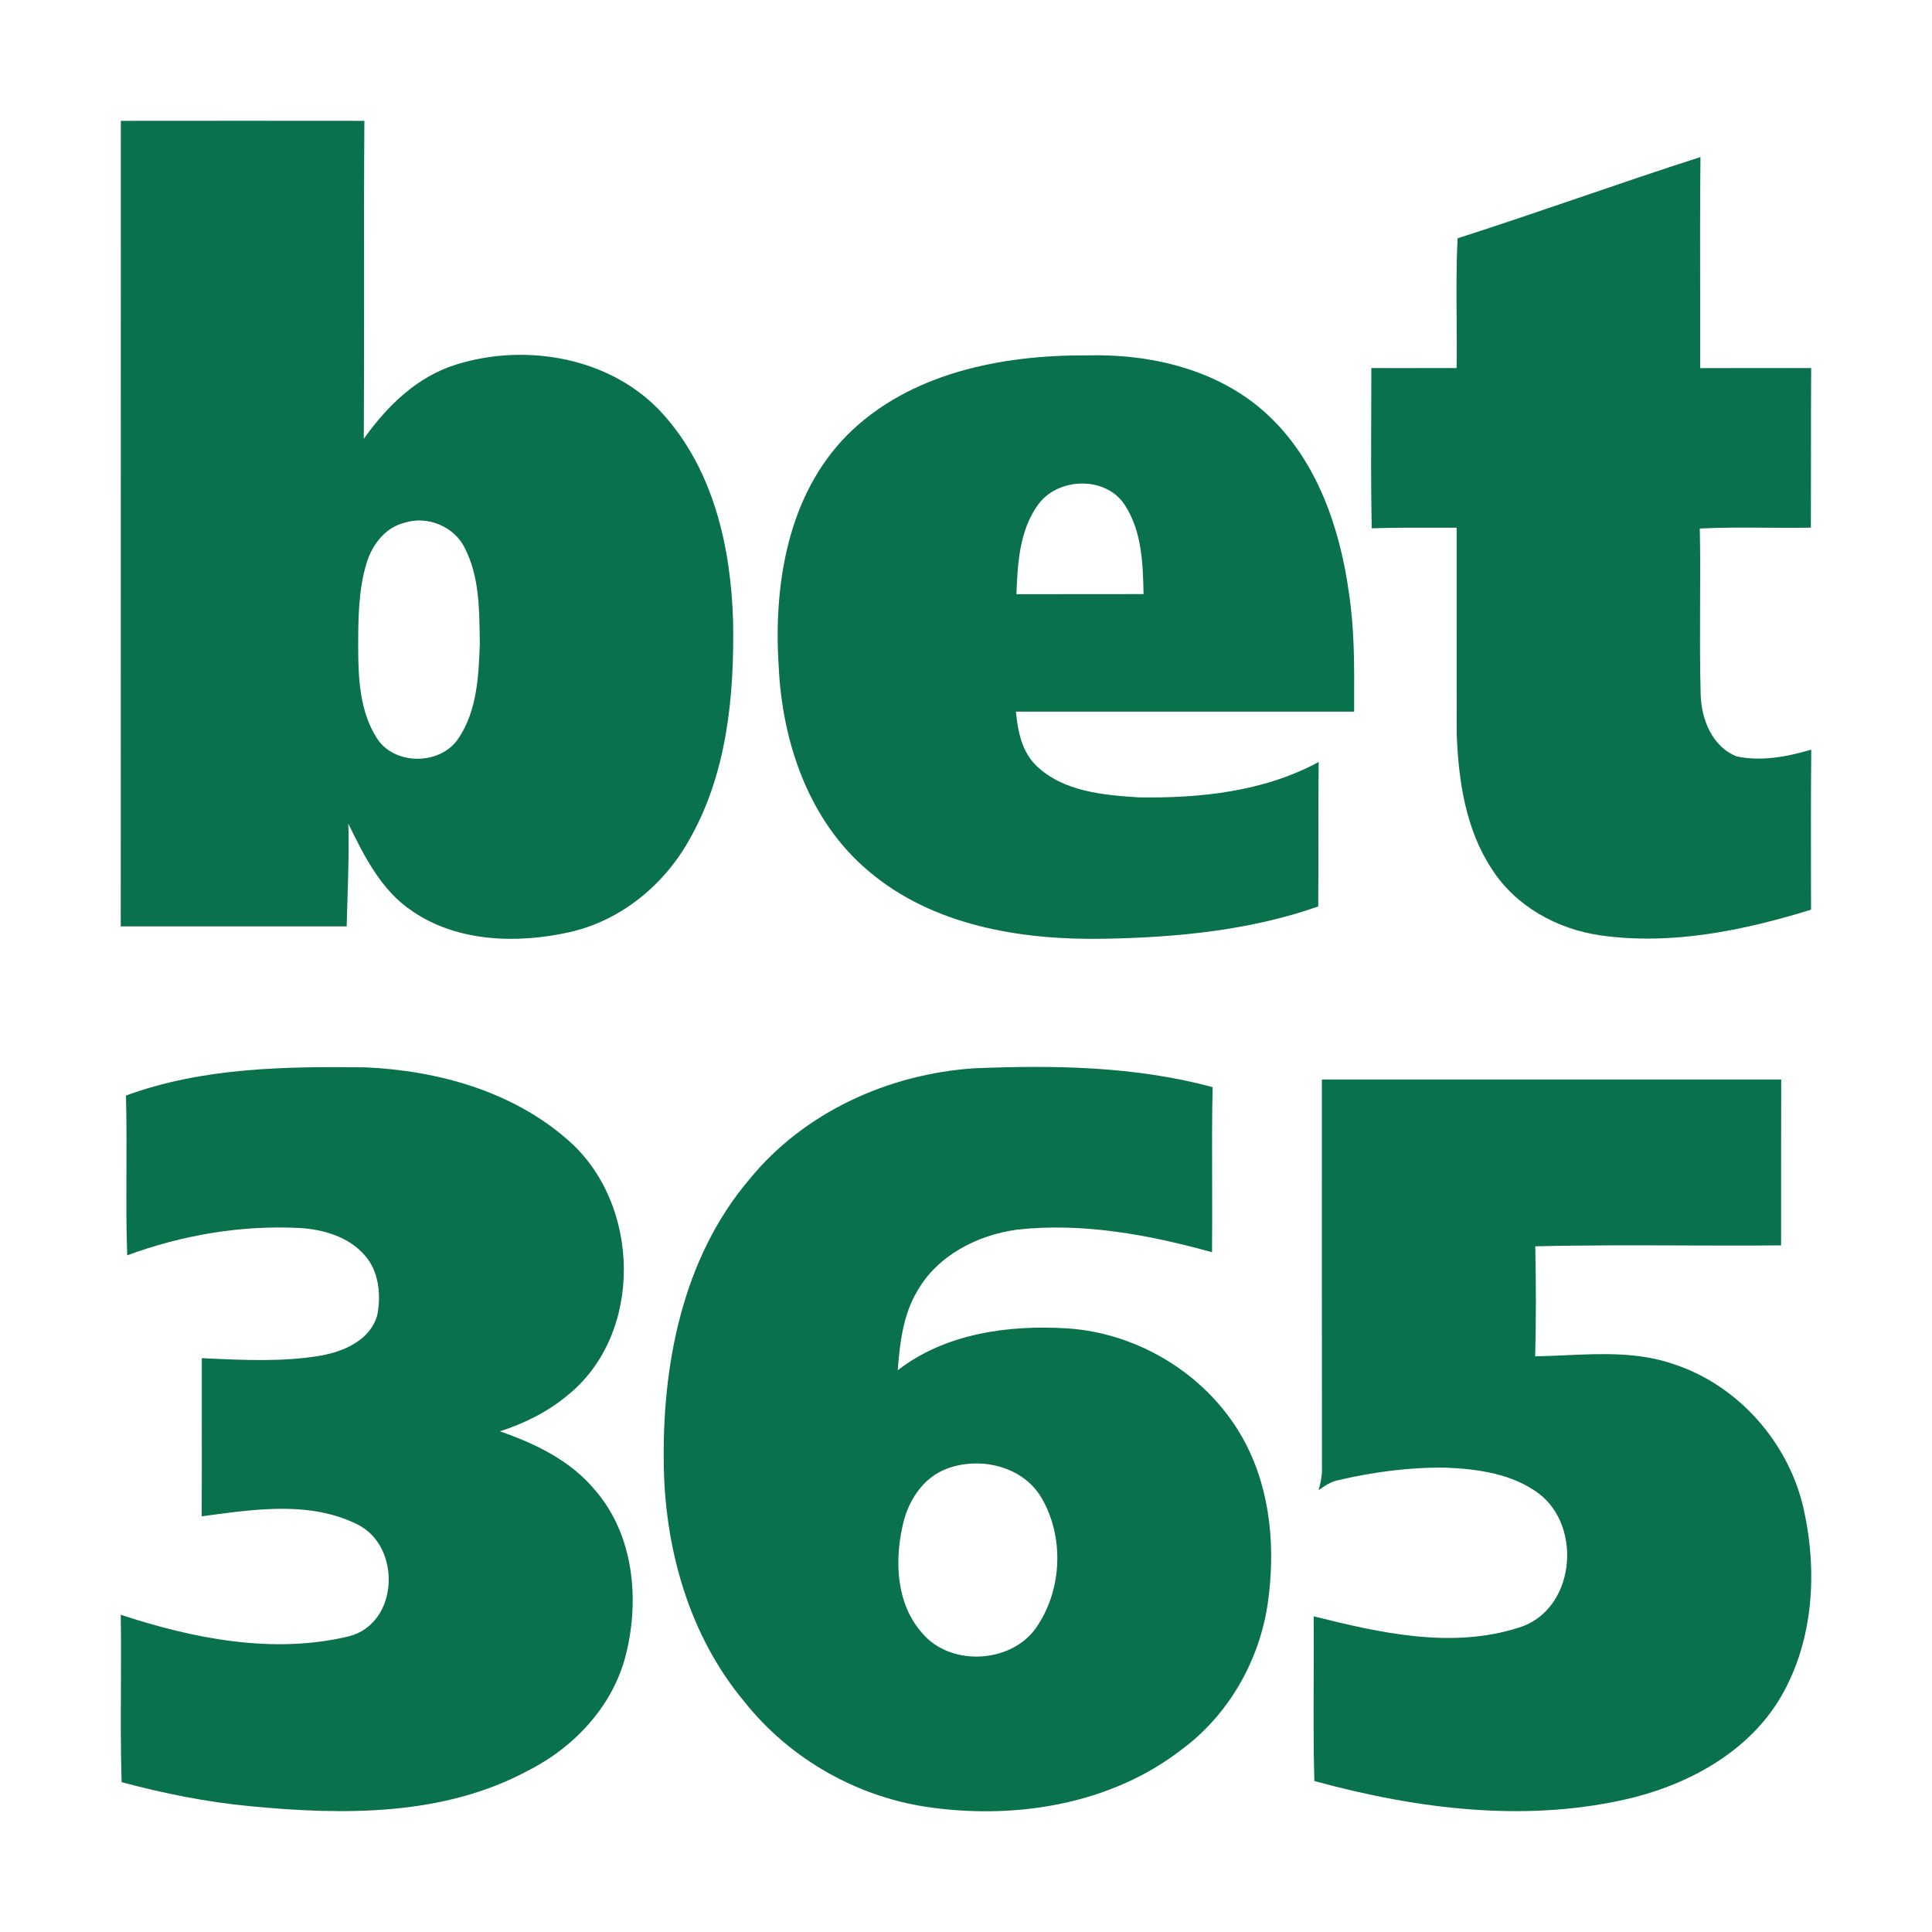
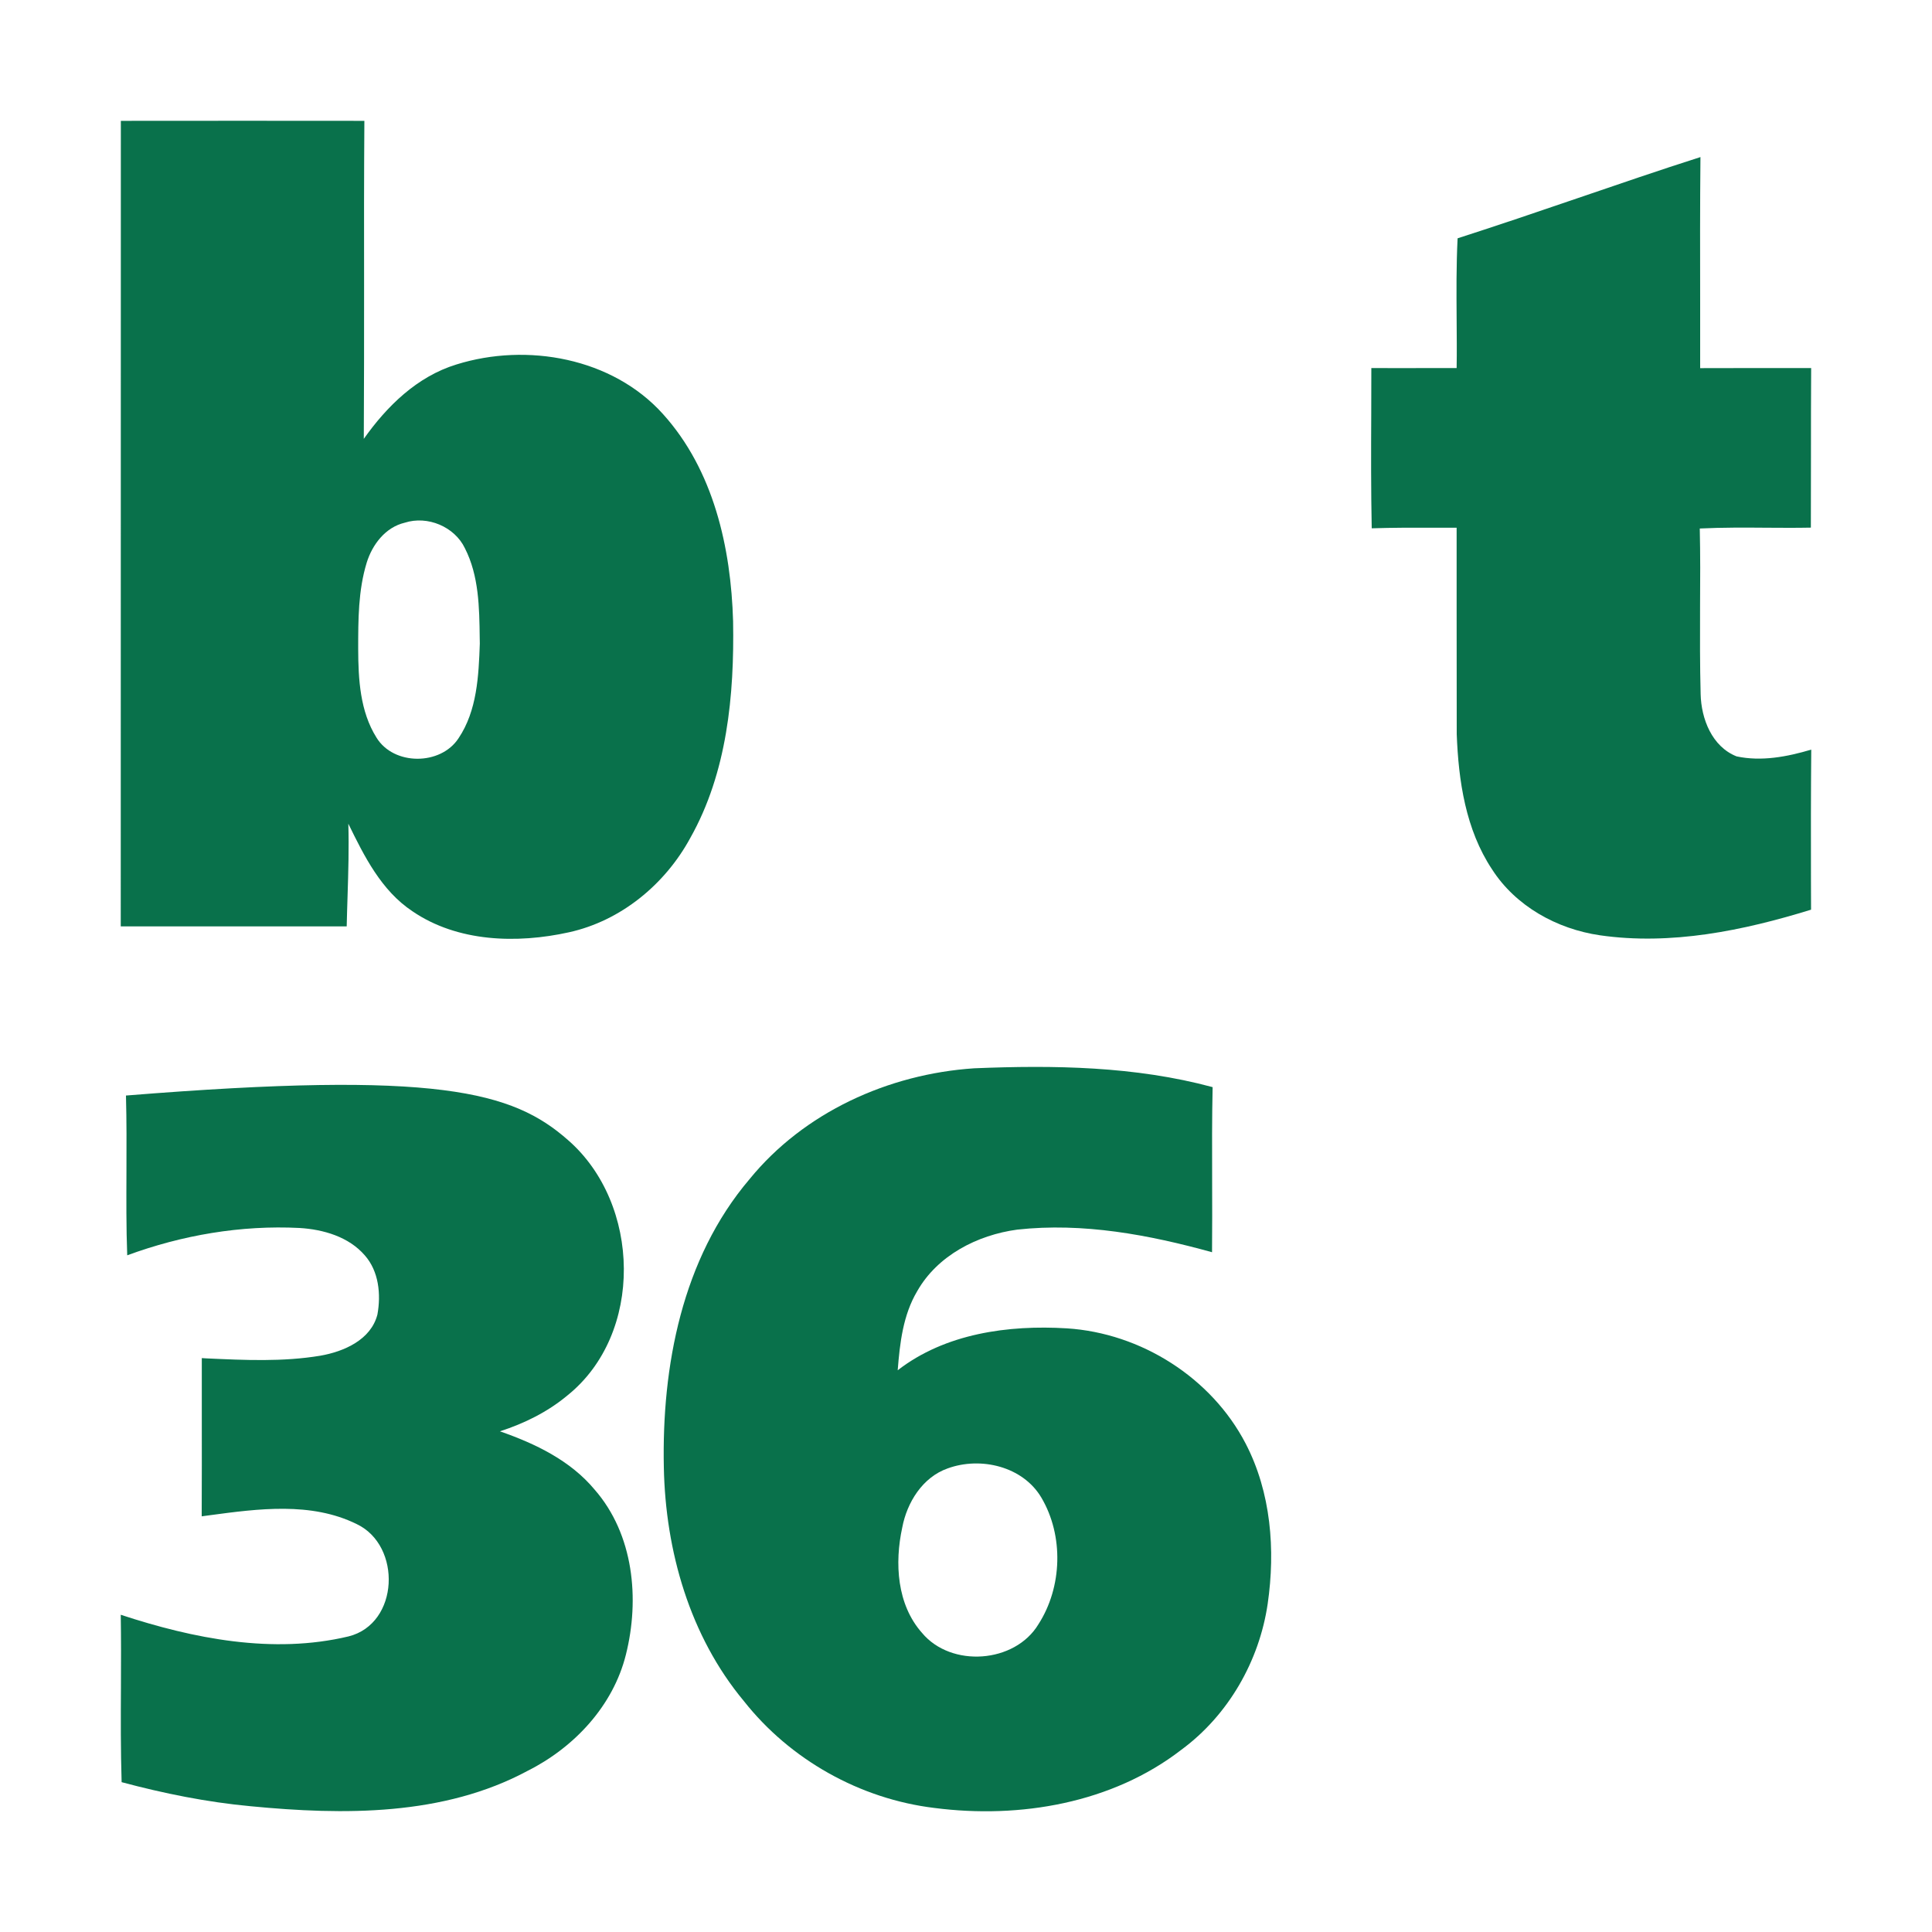
<svg xmlns="http://www.w3.org/2000/svg" width="20" height="20" viewBox="0 0 20 20" fill="none">
  <path fill-rule="evenodd" clip-rule="evenodd" d="M7.758 12.208C8.322 11.515 9.196 11.118 10.084 11.059C10.909 11.025 11.75 11.037 12.553 11.254C12.546 11.575 12.547 11.896 12.548 12.217C12.549 12.466 12.549 12.715 12.547 12.963C11.893 12.782 11.211 12.654 10.53 12.729C10.117 12.785 9.705 12.996 9.495 13.366C9.348 13.613 9.315 13.904 9.293 14.185C9.784 13.804 10.438 13.714 11.044 13.751C11.812 13.8 12.54 14.262 12.894 14.942C13.158 15.449 13.204 16.044 13.123 16.603C13.036 17.195 12.716 17.755 12.23 18.113C11.514 18.667 10.558 18.83 9.674 18.716C8.902 18.623 8.179 18.216 7.701 17.61C7.14 16.937 6.889 16.055 6.872 15.191C6.85 14.144 7.06 13.029 7.758 12.208ZM10.78 15.503C10.589 15.18 10.152 15.076 9.81 15.201C9.549 15.293 9.389 15.554 9.34 15.813C9.26 16.181 9.284 16.61 9.545 16.904C9.847 17.266 10.506 17.219 10.75 16.814C10.997 16.43 11.013 15.897 10.78 15.503Z" fill="#09714B" />
-   <path d="M1.304 11.341C2.091 11.052 2.947 11.039 3.777 11.049C4.529 11.081 5.307 11.297 5.88 11.802C6.636 12.46 6.668 13.81 5.872 14.447C5.668 14.617 5.426 14.736 5.175 14.817C5.54 14.944 5.904 15.118 6.156 15.421C6.56 15.884 6.624 16.553 6.479 17.13C6.347 17.658 5.947 18.087 5.465 18.33C4.591 18.801 3.557 18.791 2.594 18.698C2.142 18.656 1.697 18.566 1.259 18.449C1.249 18.119 1.25 17.788 1.252 17.458C1.253 17.211 1.254 16.963 1.25 16.716C2.001 16.963 2.825 17.127 3.608 16.94C4.134 16.809 4.161 15.999 3.692 15.777C3.221 15.545 2.674 15.618 2.169 15.686C2.142 15.689 2.115 15.693 2.088 15.697C2.09 15.346 2.089 14.995 2.089 14.645C2.089 14.449 2.089 14.254 2.089 14.059L2.138 14.062C2.531 14.08 2.928 14.099 3.317 14.034C3.562 13.991 3.84 13.869 3.907 13.608C3.945 13.399 3.922 13.16 3.776 12.995C3.61 12.803 3.348 12.727 3.101 12.712C2.495 12.681 1.884 12.786 1.317 12.995C1.306 12.707 1.308 12.417 1.309 12.128C1.31 11.866 1.311 11.603 1.304 11.341Z" fill="#09714B" />
-   <path d="M18.439 11.175C16.854 11.175 15.269 11.175 13.684 11.175V11.177C13.684 12.53 13.683 13.885 13.685 15.239C13.68 15.302 13.668 15.365 13.65 15.427C13.712 15.381 13.779 15.337 13.856 15.322C14.22 15.237 14.594 15.188 14.968 15.193C15.302 15.207 15.657 15.257 15.931 15.462C16.388 15.811 16.302 16.671 15.723 16.849C15.027 17.072 14.286 16.904 13.599 16.732C13.601 16.947 13.6 17.162 13.599 17.376C13.598 17.73 13.596 18.084 13.606 18.437C14.677 18.73 15.824 18.877 16.916 18.606C17.522 18.451 18.114 18.115 18.435 17.567C18.777 16.981 18.816 16.259 18.669 15.61C18.514 14.935 17.999 14.346 17.336 14.125C16.969 13.995 16.58 14.012 16.195 14.03C16.093 14.034 15.992 14.039 15.892 14.041C15.902 13.662 15.901 13.281 15.893 12.902C16.412 12.889 16.931 12.891 17.45 12.893C17.779 12.894 18.108 12.895 18.438 12.892C18.438 12.632 18.438 12.372 18.438 12.112C18.438 11.799 18.438 11.487 18.439 11.175Z" fill="#09714B" />
+   <path d="M1.304 11.341C4.529 11.081 5.307 11.297 5.88 11.802C6.636 12.46 6.668 13.81 5.872 14.447C5.668 14.617 5.426 14.736 5.175 14.817C5.54 14.944 5.904 15.118 6.156 15.421C6.56 15.884 6.624 16.553 6.479 17.13C6.347 17.658 5.947 18.087 5.465 18.33C4.591 18.801 3.557 18.791 2.594 18.698C2.142 18.656 1.697 18.566 1.259 18.449C1.249 18.119 1.25 17.788 1.252 17.458C1.253 17.211 1.254 16.963 1.25 16.716C2.001 16.963 2.825 17.127 3.608 16.94C4.134 16.809 4.161 15.999 3.692 15.777C3.221 15.545 2.674 15.618 2.169 15.686C2.142 15.689 2.115 15.693 2.088 15.697C2.09 15.346 2.089 14.995 2.089 14.645C2.089 14.449 2.089 14.254 2.089 14.059L2.138 14.062C2.531 14.08 2.928 14.099 3.317 14.034C3.562 13.991 3.84 13.869 3.907 13.608C3.945 13.399 3.922 13.16 3.776 12.995C3.61 12.803 3.348 12.727 3.101 12.712C2.495 12.681 1.884 12.786 1.317 12.995C1.306 12.707 1.308 12.417 1.309 12.128C1.31 11.866 1.311 11.603 1.304 11.341Z" fill="#09714B" />
  <path fill-rule="evenodd" clip-rule="evenodd" d="M1.251 1.251C1.25 4.03 1.25 6.81 1.25 9.59H3.589C3.591 9.485 3.595 9.379 3.598 9.274C3.606 9.025 3.613 8.777 3.606 8.527C3.77 8.863 3.947 9.219 4.269 9.433C4.737 9.753 5.352 9.77 5.89 9.651C6.429 9.532 6.885 9.154 7.145 8.676C7.528 7.997 7.602 7.196 7.589 6.432C7.567 5.67 7.388 4.867 6.862 4.285C6.339 3.704 5.455 3.545 4.725 3.773C4.317 3.898 4.005 4.205 3.766 4.543C3.769 4.014 3.769 3.486 3.769 2.958C3.768 2.389 3.768 1.82 3.772 1.251C2.931 1.25 2.091 1.25 1.251 1.251ZM4.813 5.676C4.706 5.452 4.426 5.335 4.19 5.411C3.99 5.458 3.854 5.637 3.796 5.825C3.708 6.112 3.708 6.417 3.708 6.715V6.72C3.709 7.031 3.727 7.364 3.897 7.635C4.075 7.927 4.562 7.926 4.747 7.642C4.939 7.356 4.955 6.996 4.967 6.663C4.967 6.643 4.966 6.623 4.966 6.603C4.962 6.289 4.958 5.961 4.813 5.676Z" fill="#09714B" />
  <path d="M16.336 2.05C15.921 2.192 15.506 2.333 15.089 2.467C15.075 2.746 15.077 3.025 15.079 3.305C15.08 3.473 15.082 3.642 15.079 3.81C14.995 3.81 14.911 3.81 14.826 3.81C14.616 3.811 14.406 3.811 14.196 3.81C14.196 3.968 14.195 4.126 14.195 4.284C14.193 4.679 14.192 5.074 14.2 5.469C14.417 5.462 14.634 5.462 14.852 5.463C14.928 5.463 15.004 5.463 15.079 5.463C15.079 5.747 15.079 6.03 15.079 6.314V6.318C15.079 6.745 15.079 7.172 15.08 7.6C15.098 8.082 15.172 8.588 15.446 9C15.69 9.38 16.116 9.617 16.562 9.682C17.298 9.788 18.045 9.634 18.748 9.417C18.747 9.314 18.747 9.21 18.747 9.107C18.746 8.658 18.746 8.209 18.75 7.76C18.501 7.834 18.234 7.885 17.977 7.83C17.722 7.729 17.611 7.441 17.605 7.186C17.597 6.885 17.598 6.583 17.599 6.281C17.601 6.011 17.602 5.741 17.596 5.471C17.828 5.46 18.06 5.461 18.293 5.463C18.444 5.464 18.595 5.465 18.746 5.462C18.747 5.218 18.747 4.974 18.747 4.729V4.728C18.747 4.422 18.747 4.116 18.749 3.81C18.557 3.81 18.366 3.81 18.174 3.81C17.983 3.811 17.791 3.811 17.6 3.811C17.6 3.585 17.6 3.359 17.6 3.133V3.133C17.599 2.63 17.598 2.128 17.603 1.626C17.179 1.761 16.758 1.906 16.336 2.05Z" fill="#09714B" />
-   <path fill-rule="evenodd" clip-rule="evenodd" d="M8.773 4.501C9.414 3.862 10.368 3.674 11.246 3.679C11.91 3.66 12.612 3.825 13.111 4.283C13.629 4.757 13.868 5.454 13.963 6.13C14.021 6.505 14.02 6.885 14.018 7.264C14.018 7.286 14.018 7.31 14.018 7.332C14.018 7.344 14.018 7.355 14.018 7.367H10.517C10.536 7.571 10.578 7.787 10.735 7.933C11.013 8.195 11.419 8.23 11.783 8.254C12.42 8.265 13.082 8.196 13.651 7.888C13.648 8.146 13.648 8.403 13.648 8.66C13.648 8.902 13.649 9.143 13.646 9.384C12.934 9.633 12.174 9.705 11.423 9.718C10.572 9.733 9.657 9.584 8.992 9.018C8.372 8.498 8.097 7.682 8.061 6.897C8.006 6.055 8.153 5.125 8.773 4.501ZM10.742 5.23C10.944 4.941 11.441 4.923 11.641 5.223C11.821 5.495 11.832 5.836 11.838 6.15C11.399 6.151 10.961 6.151 10.522 6.151C10.534 5.836 10.552 5.497 10.742 5.23Z" fill="#09714B" />
</svg>